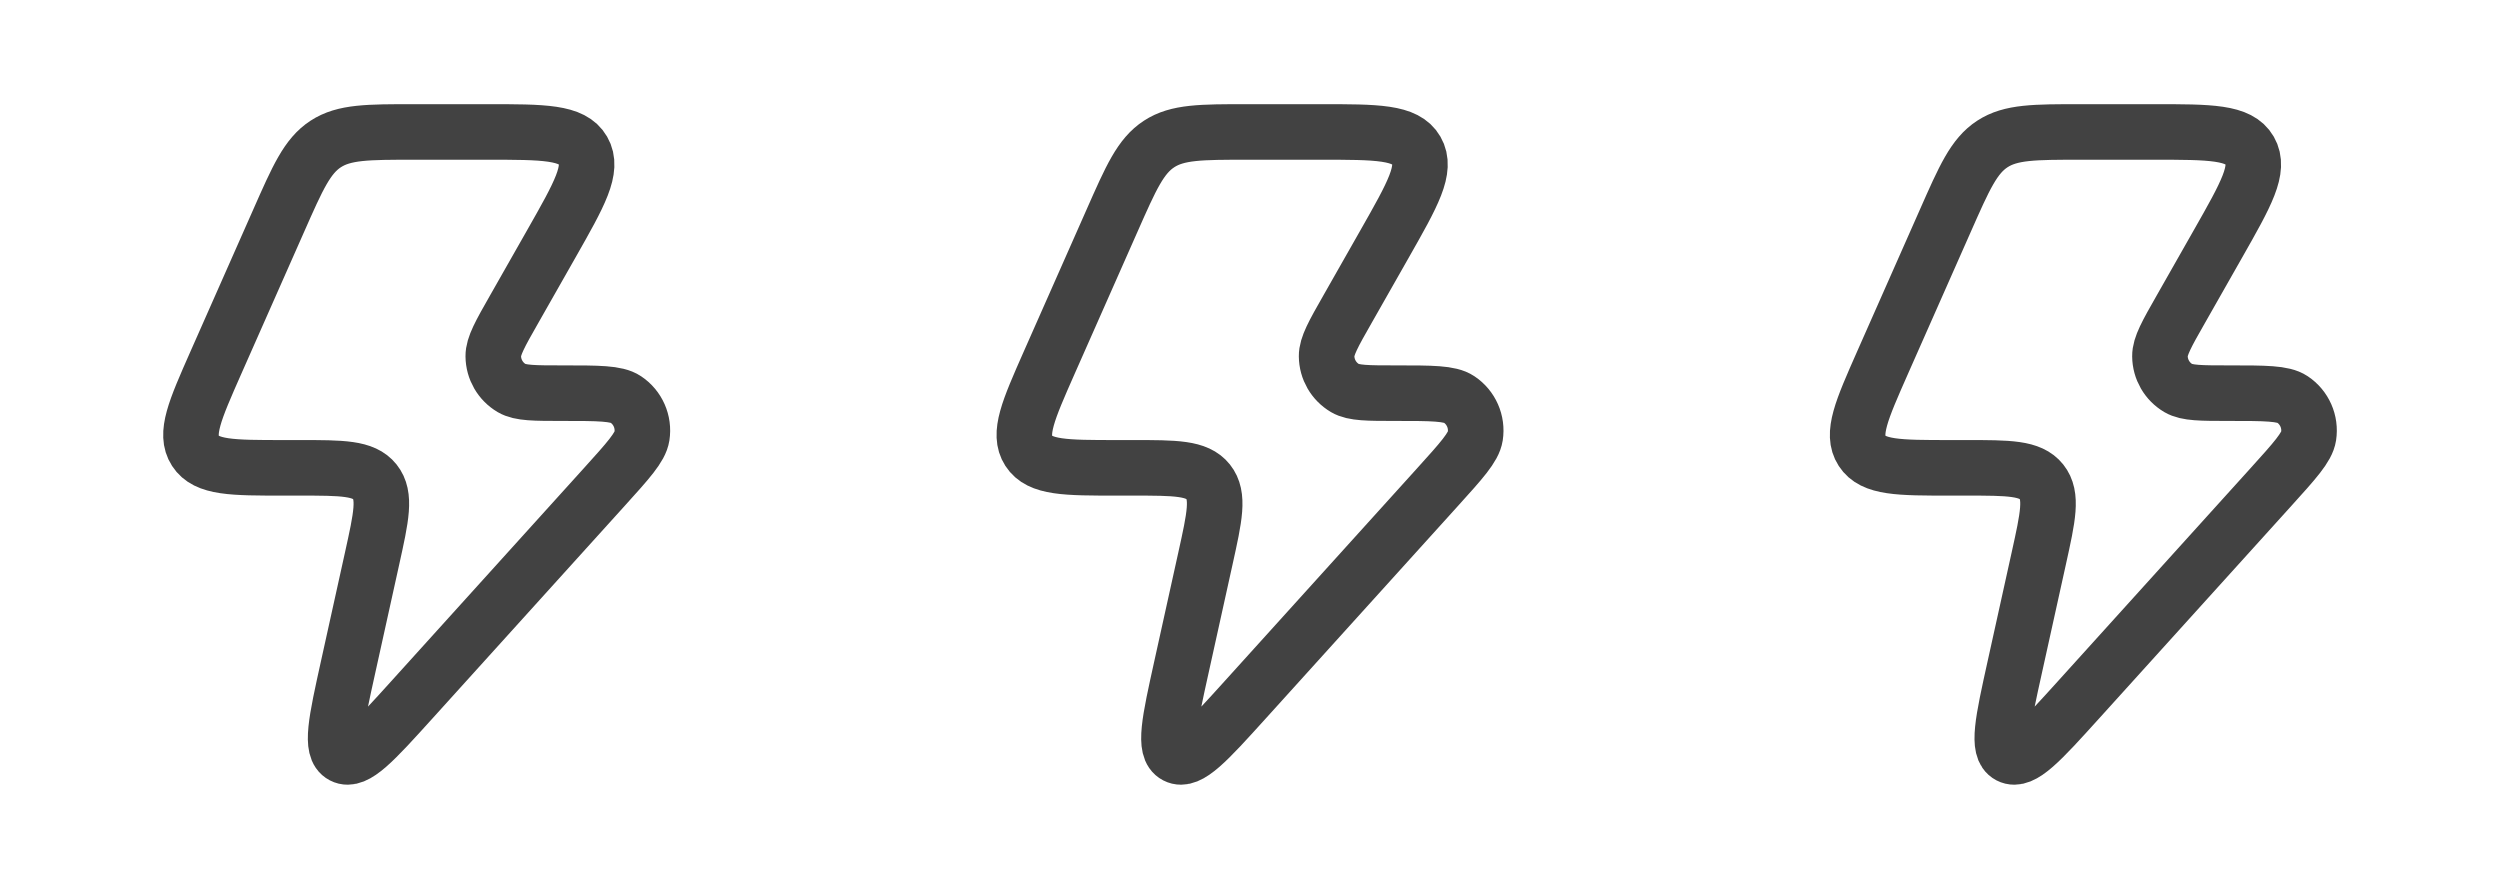
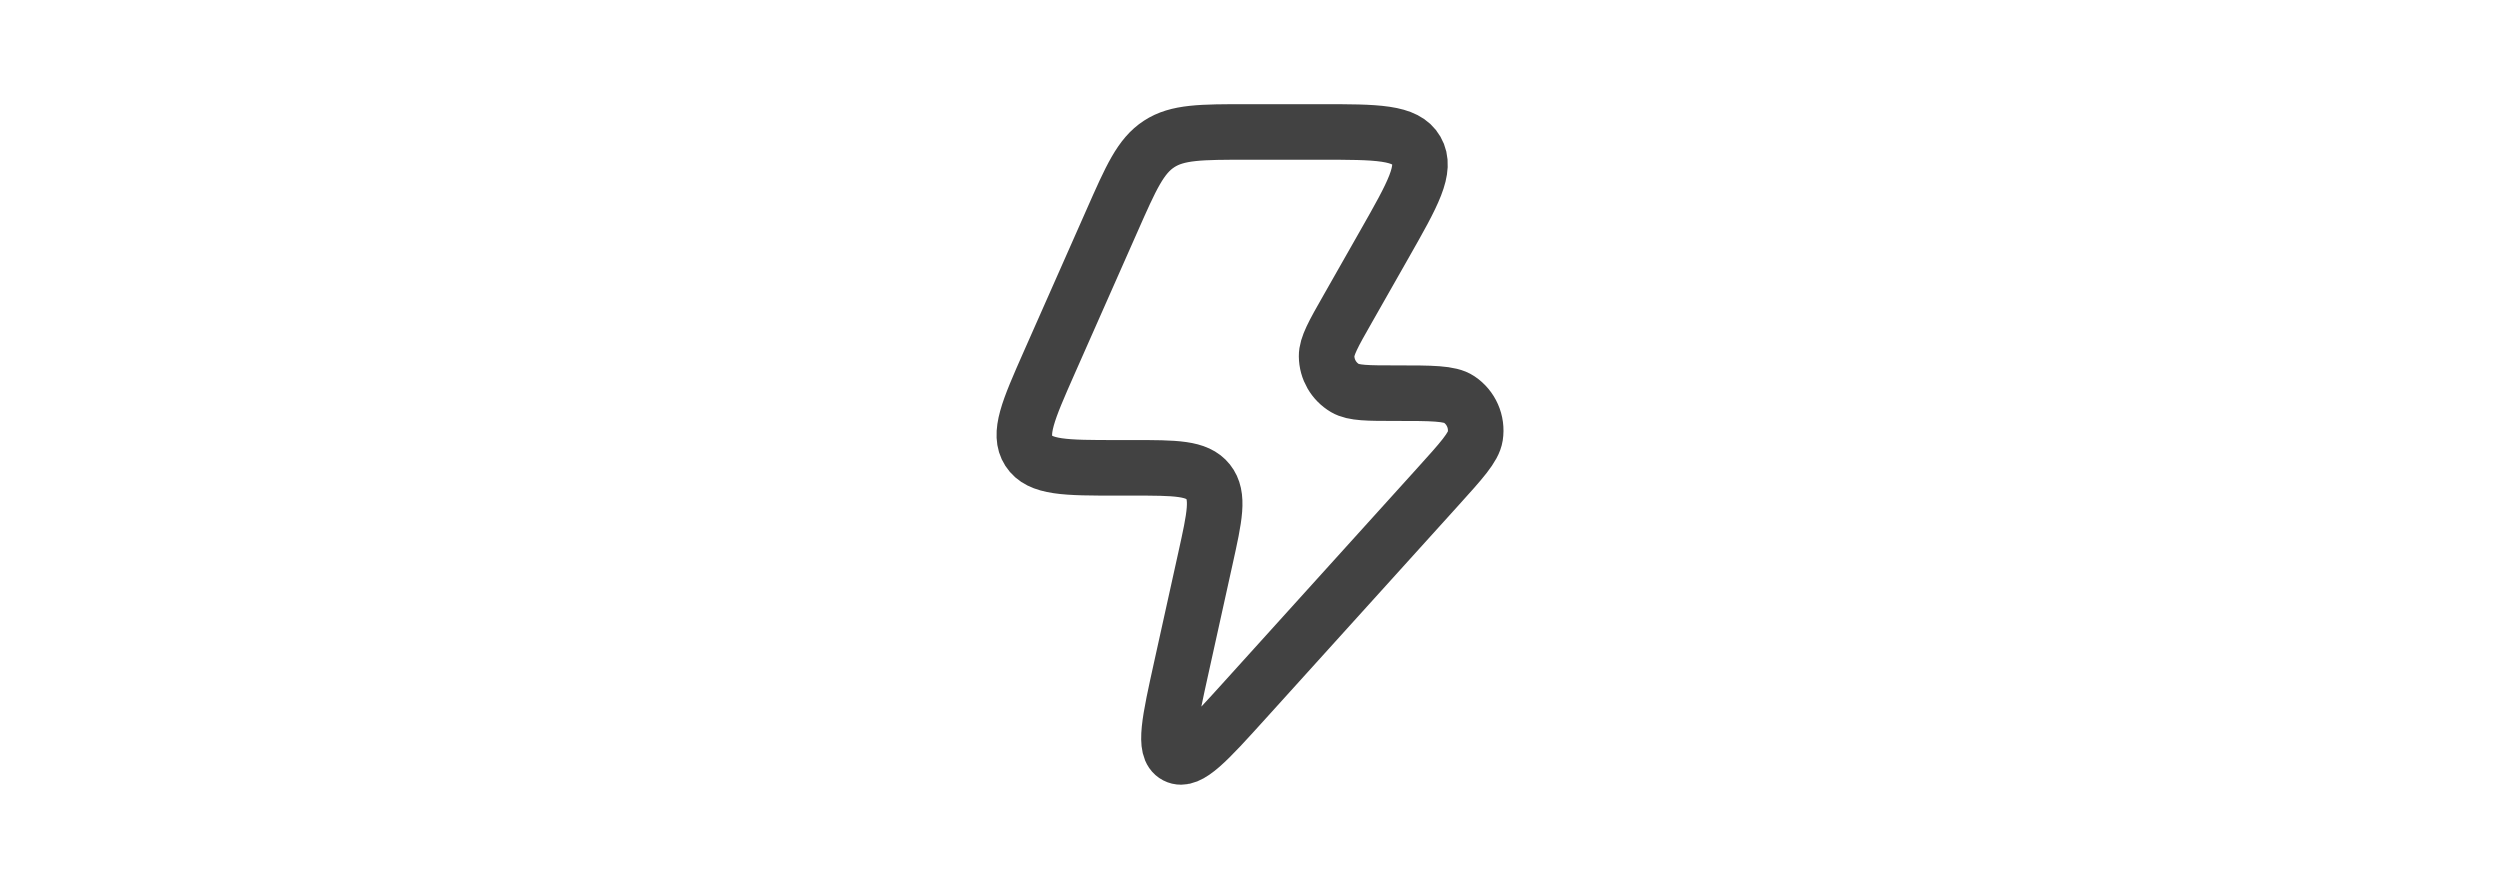
<svg xmlns="http://www.w3.org/2000/svg" width="45" height="16" viewBox="0 0 45 16" fill="none">
-   <path d="M5.393 8.421H5.106C4.178 8.421 3.715 8.421 3.517 8.115C3.319 7.81 3.508 7.384 3.884 6.532L5.017 3.971C5.359 3.196 5.53 2.809 5.862 2.592C6.195 2.375 6.616 2.375 7.459 2.375H8.765C9.79 2.375 10.302 2.375 10.495 2.71C10.688 3.044 10.434 3.491 9.926 4.385L9.256 5.564C9.003 6.008 8.877 6.23 8.879 6.412C8.881 6.649 9.007 6.866 9.21 6.986C9.366 7.077 9.62 7.077 10.13 7.077C10.773 7.077 11.095 7.077 11.263 7.189C11.481 7.334 11.595 7.593 11.555 7.852C11.524 8.052 11.307 8.291 10.874 8.77L7.415 12.595C6.735 13.347 6.396 13.722 6.168 13.603C5.939 13.484 6.049 12.989 6.268 11.998L6.697 10.056C6.864 9.301 6.948 8.924 6.747 8.672C6.546 8.421 6.162 8.421 5.393 8.421Z" stroke="#424242" stroke-linejoin="round" />
  <path d="M20.393 8.421H20.106C19.178 8.421 18.715 8.421 18.517 8.115C18.32 7.81 18.508 7.384 18.884 6.532L20.017 3.971C20.359 3.196 20.53 2.809 20.863 2.592C21.195 2.375 21.616 2.375 22.459 2.375H23.765C24.79 2.375 25.302 2.375 25.495 2.71C25.688 3.044 25.434 3.491 24.926 4.385L24.256 5.564C24.003 6.008 23.877 6.23 23.879 6.412C23.881 6.649 24.007 6.866 24.21 6.986C24.366 7.077 24.62 7.077 25.13 7.077C25.773 7.077 26.095 7.077 26.263 7.189C26.481 7.334 26.595 7.593 26.555 7.852C26.524 8.052 26.307 8.291 25.874 8.77L22.415 12.595C21.735 13.347 21.396 13.722 21.168 13.603C20.939 13.484 21.049 12.989 21.268 11.998L21.697 10.056C21.864 9.301 21.948 8.924 21.747 8.672C21.546 8.421 21.162 8.421 20.393 8.421Z" stroke="#424242" stroke-linejoin="round" />
-   <path d="M35.393 8.421H35.106C34.178 8.421 33.715 8.421 33.517 8.115C33.319 7.81 33.508 7.384 33.884 6.532L35.017 3.971C35.359 3.196 35.53 2.809 35.862 2.592C36.195 2.375 36.616 2.375 37.459 2.375H38.765C39.789 2.375 40.302 2.375 40.495 2.71C40.688 3.044 40.434 3.491 39.926 4.385L39.256 5.564C39.003 6.008 38.877 6.23 38.879 6.412C38.881 6.649 39.007 6.866 39.21 6.986C39.366 7.077 39.62 7.077 40.13 7.077C40.773 7.077 41.095 7.077 41.263 7.189C41.481 7.334 41.595 7.593 41.555 7.852C41.524 8.052 41.307 8.291 40.874 8.77L37.415 12.595C36.735 13.347 36.396 13.722 36.167 13.603C35.939 13.484 36.049 12.989 36.268 11.998L36.697 10.056C36.864 9.301 36.948 8.924 36.747 8.672C36.546 8.421 36.162 8.421 35.393 8.421Z" stroke="#424242" stroke-linejoin="round" />
</svg>